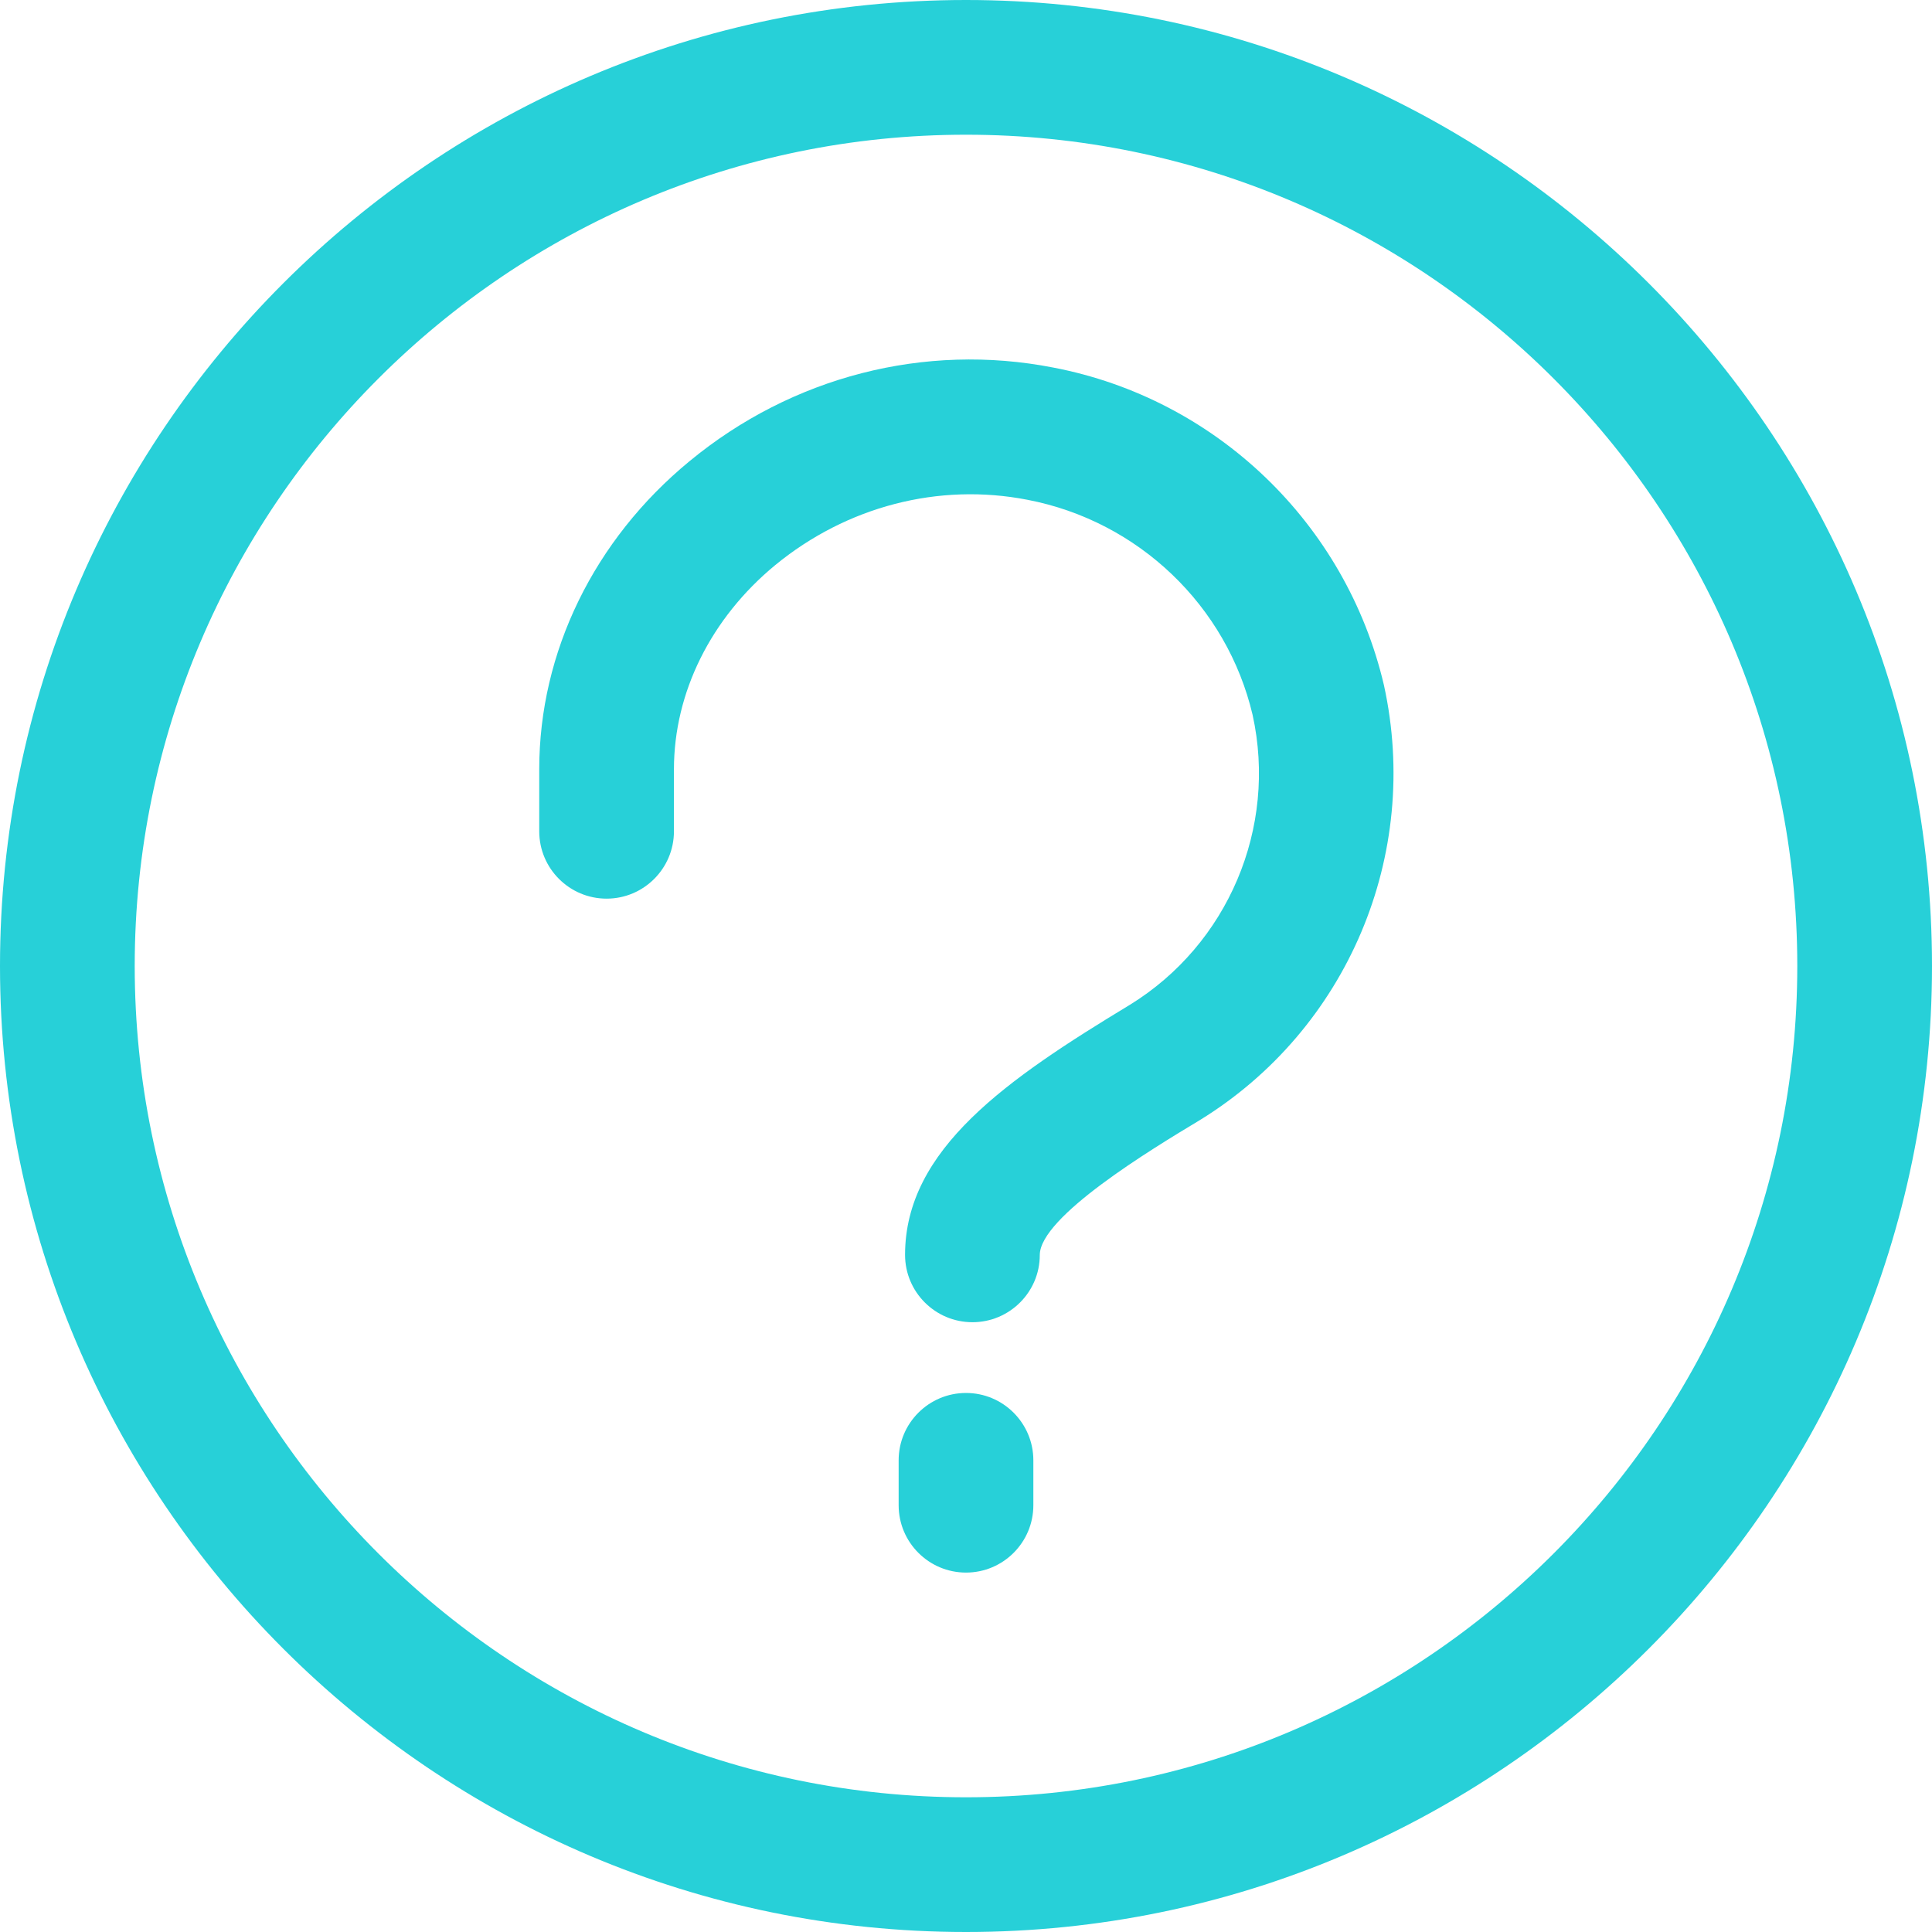
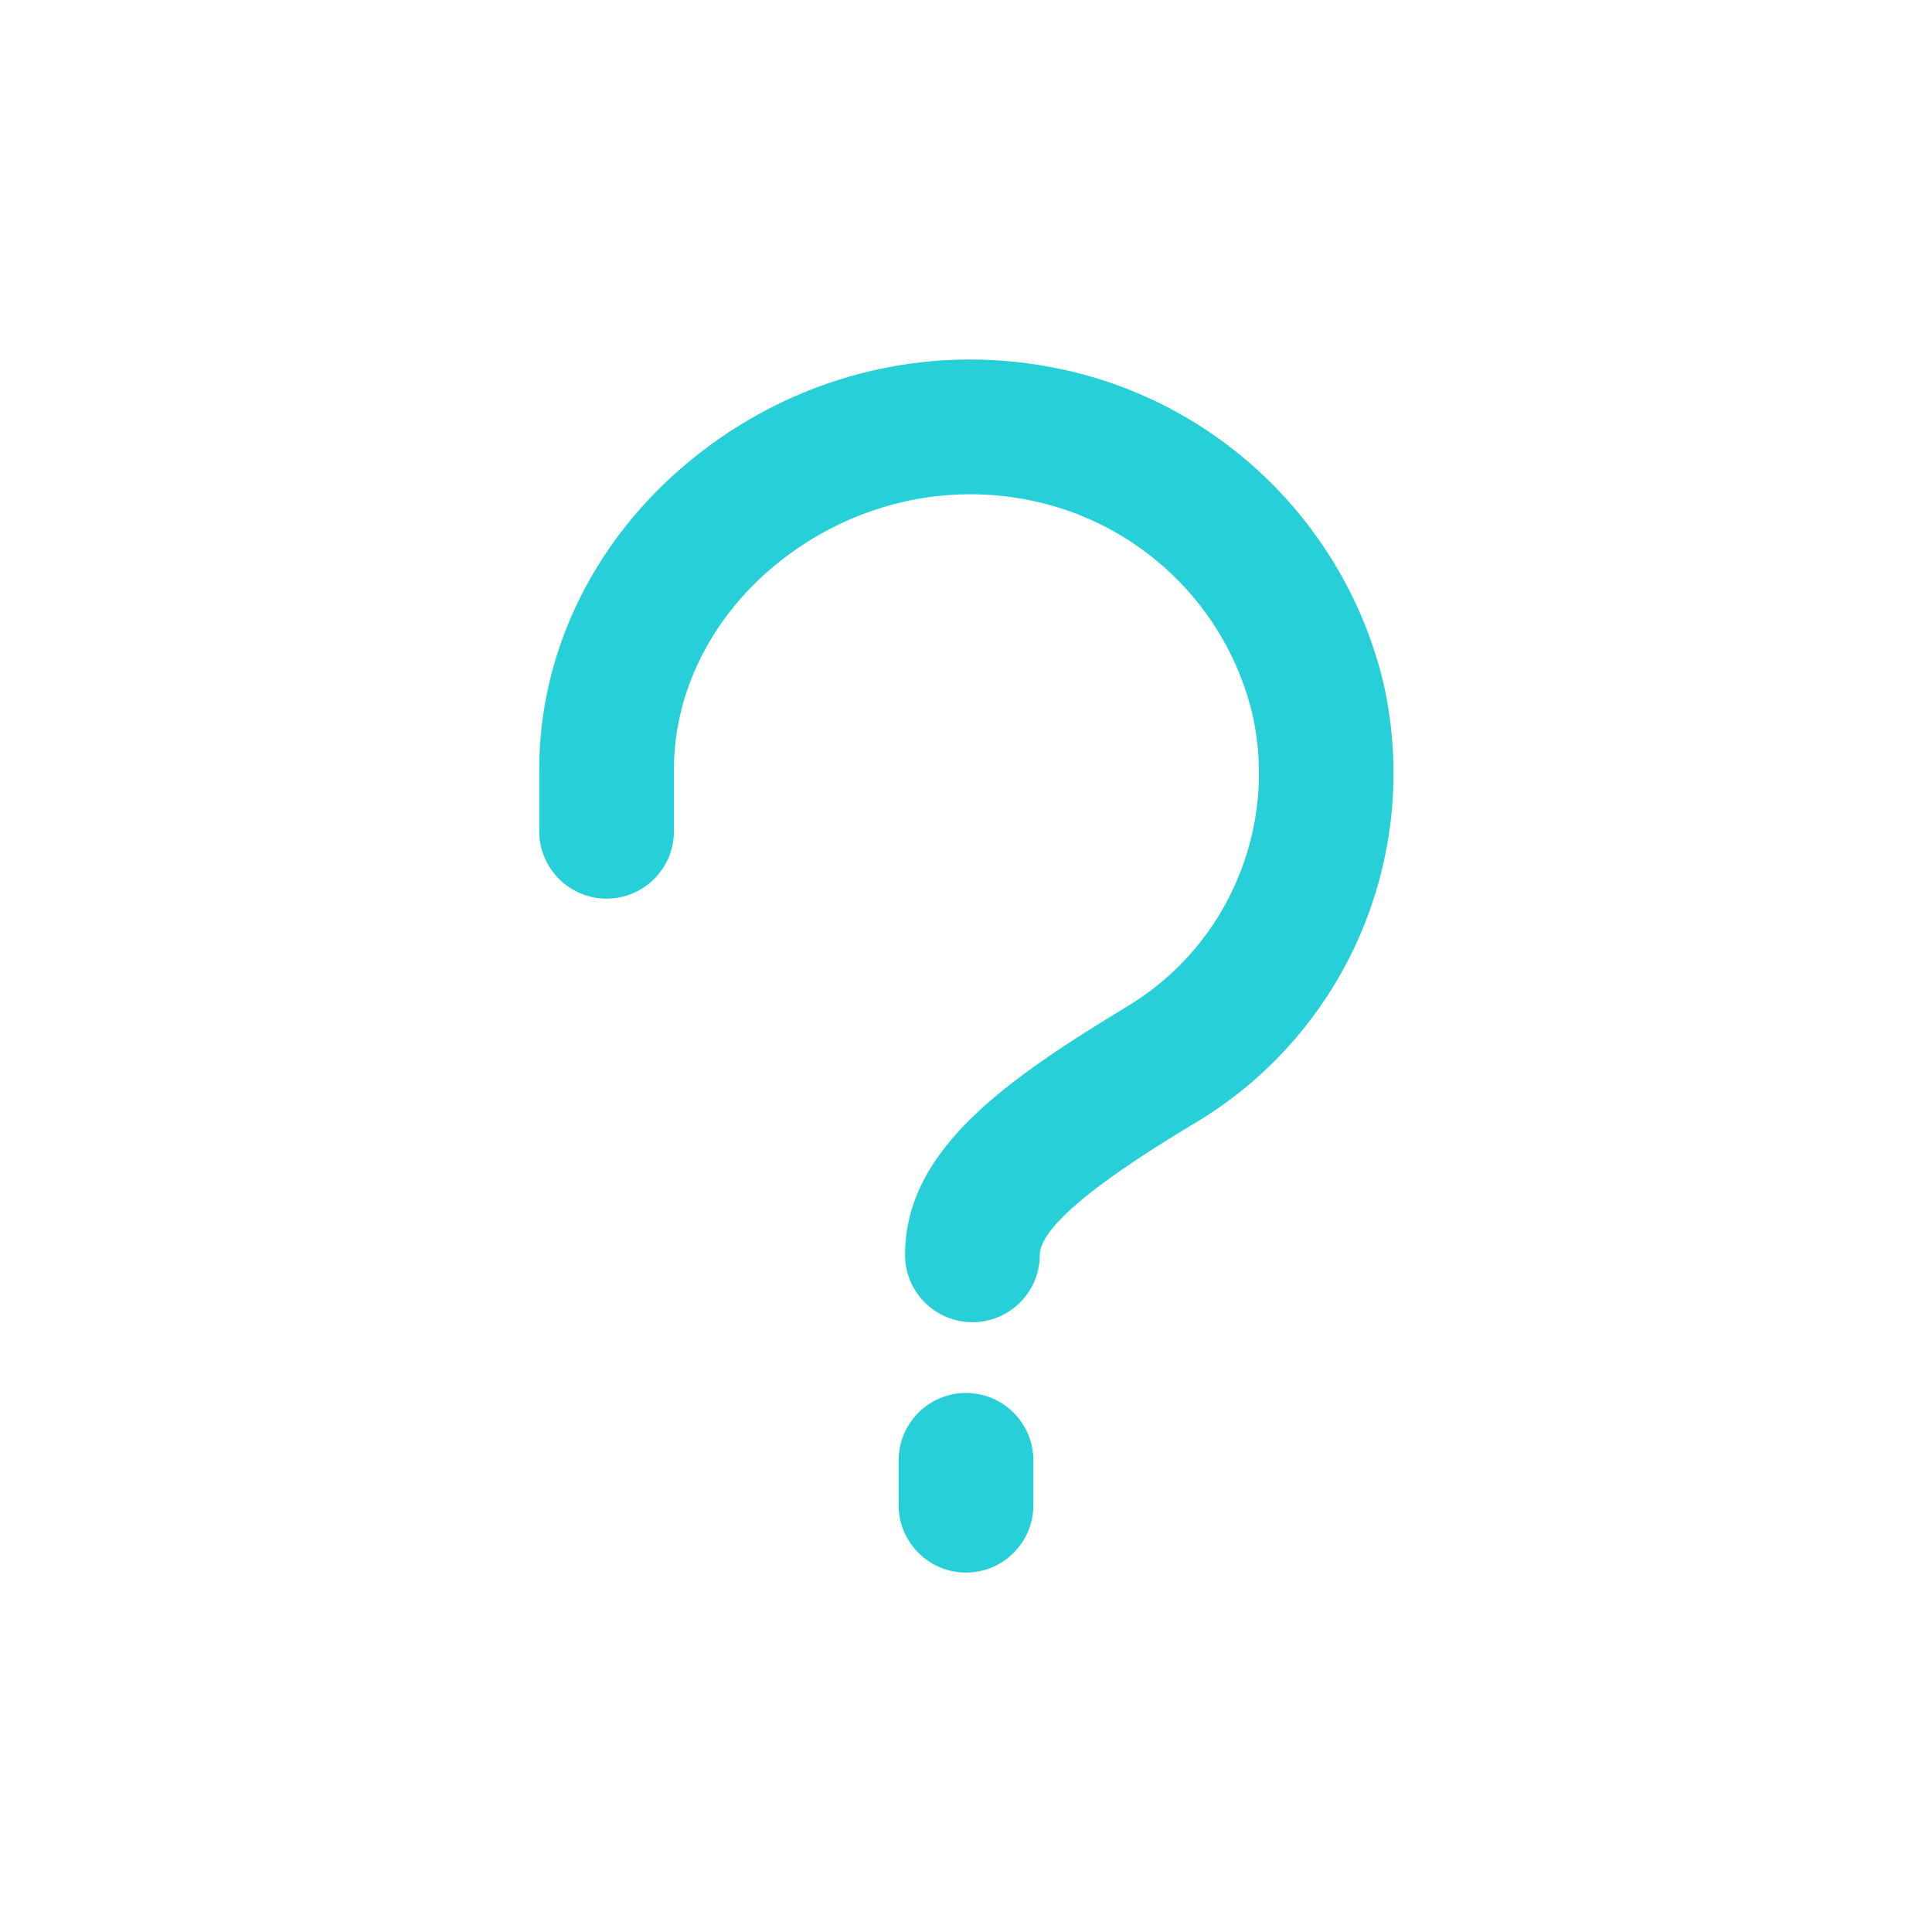
<svg xmlns="http://www.w3.org/2000/svg" class="icon" viewBox="0 0 1024 1024" width="24" height="24">
-   <path d="M512 1024C229.7 1024 0 794.3 0 512S229.7 0 512 0s512 229.7 512 512-229.7 512-512 512z m0-952.6C269.1 71.4 71.4 269 71.4 512S269 952.6 512 952.6 952.6 755 952.6 512 754.9 71.4 512 71.4z" fill="#27D0D8" />
  <path d="M512 833.5c-19.7 0-35.7-16-35.7-35.7V774c0-19.7 16-35.7 35.7-35.7s35.7 16 35.7 35.7v23.8c0 19.7-16 35.7-35.7 35.7zM515.4 700.8c-19.7 0-35.7-16-35.7-35.7 0-56 54-93.1 119.1-132.5 52-32 78.3-93.8 65.1-153.7-13.6-57.8-60.5-102.7-119.3-114-47.1-9.2-95.8 3.5-133.7 34.6-34.1 28.1-53.7 67.6-53.7 108.2v32.9c0 19.7-16 35.7-35.7 35.7s-35.7-16-35.7-35.7v-32.9c0-62 29-121.6 79.7-163.3 54.3-44.8 124.6-62.9 192.7-49.6 86.3 16.5 155.2 82.6 175.3 168.3 19.8 90.1-19.4 182.5-97.6 230.6-25.6 15.4-84.8 51.2-84.8 71.5 0 19.6-16 35.6-35.7 35.6z" fill="#27D0D8" />
</svg>